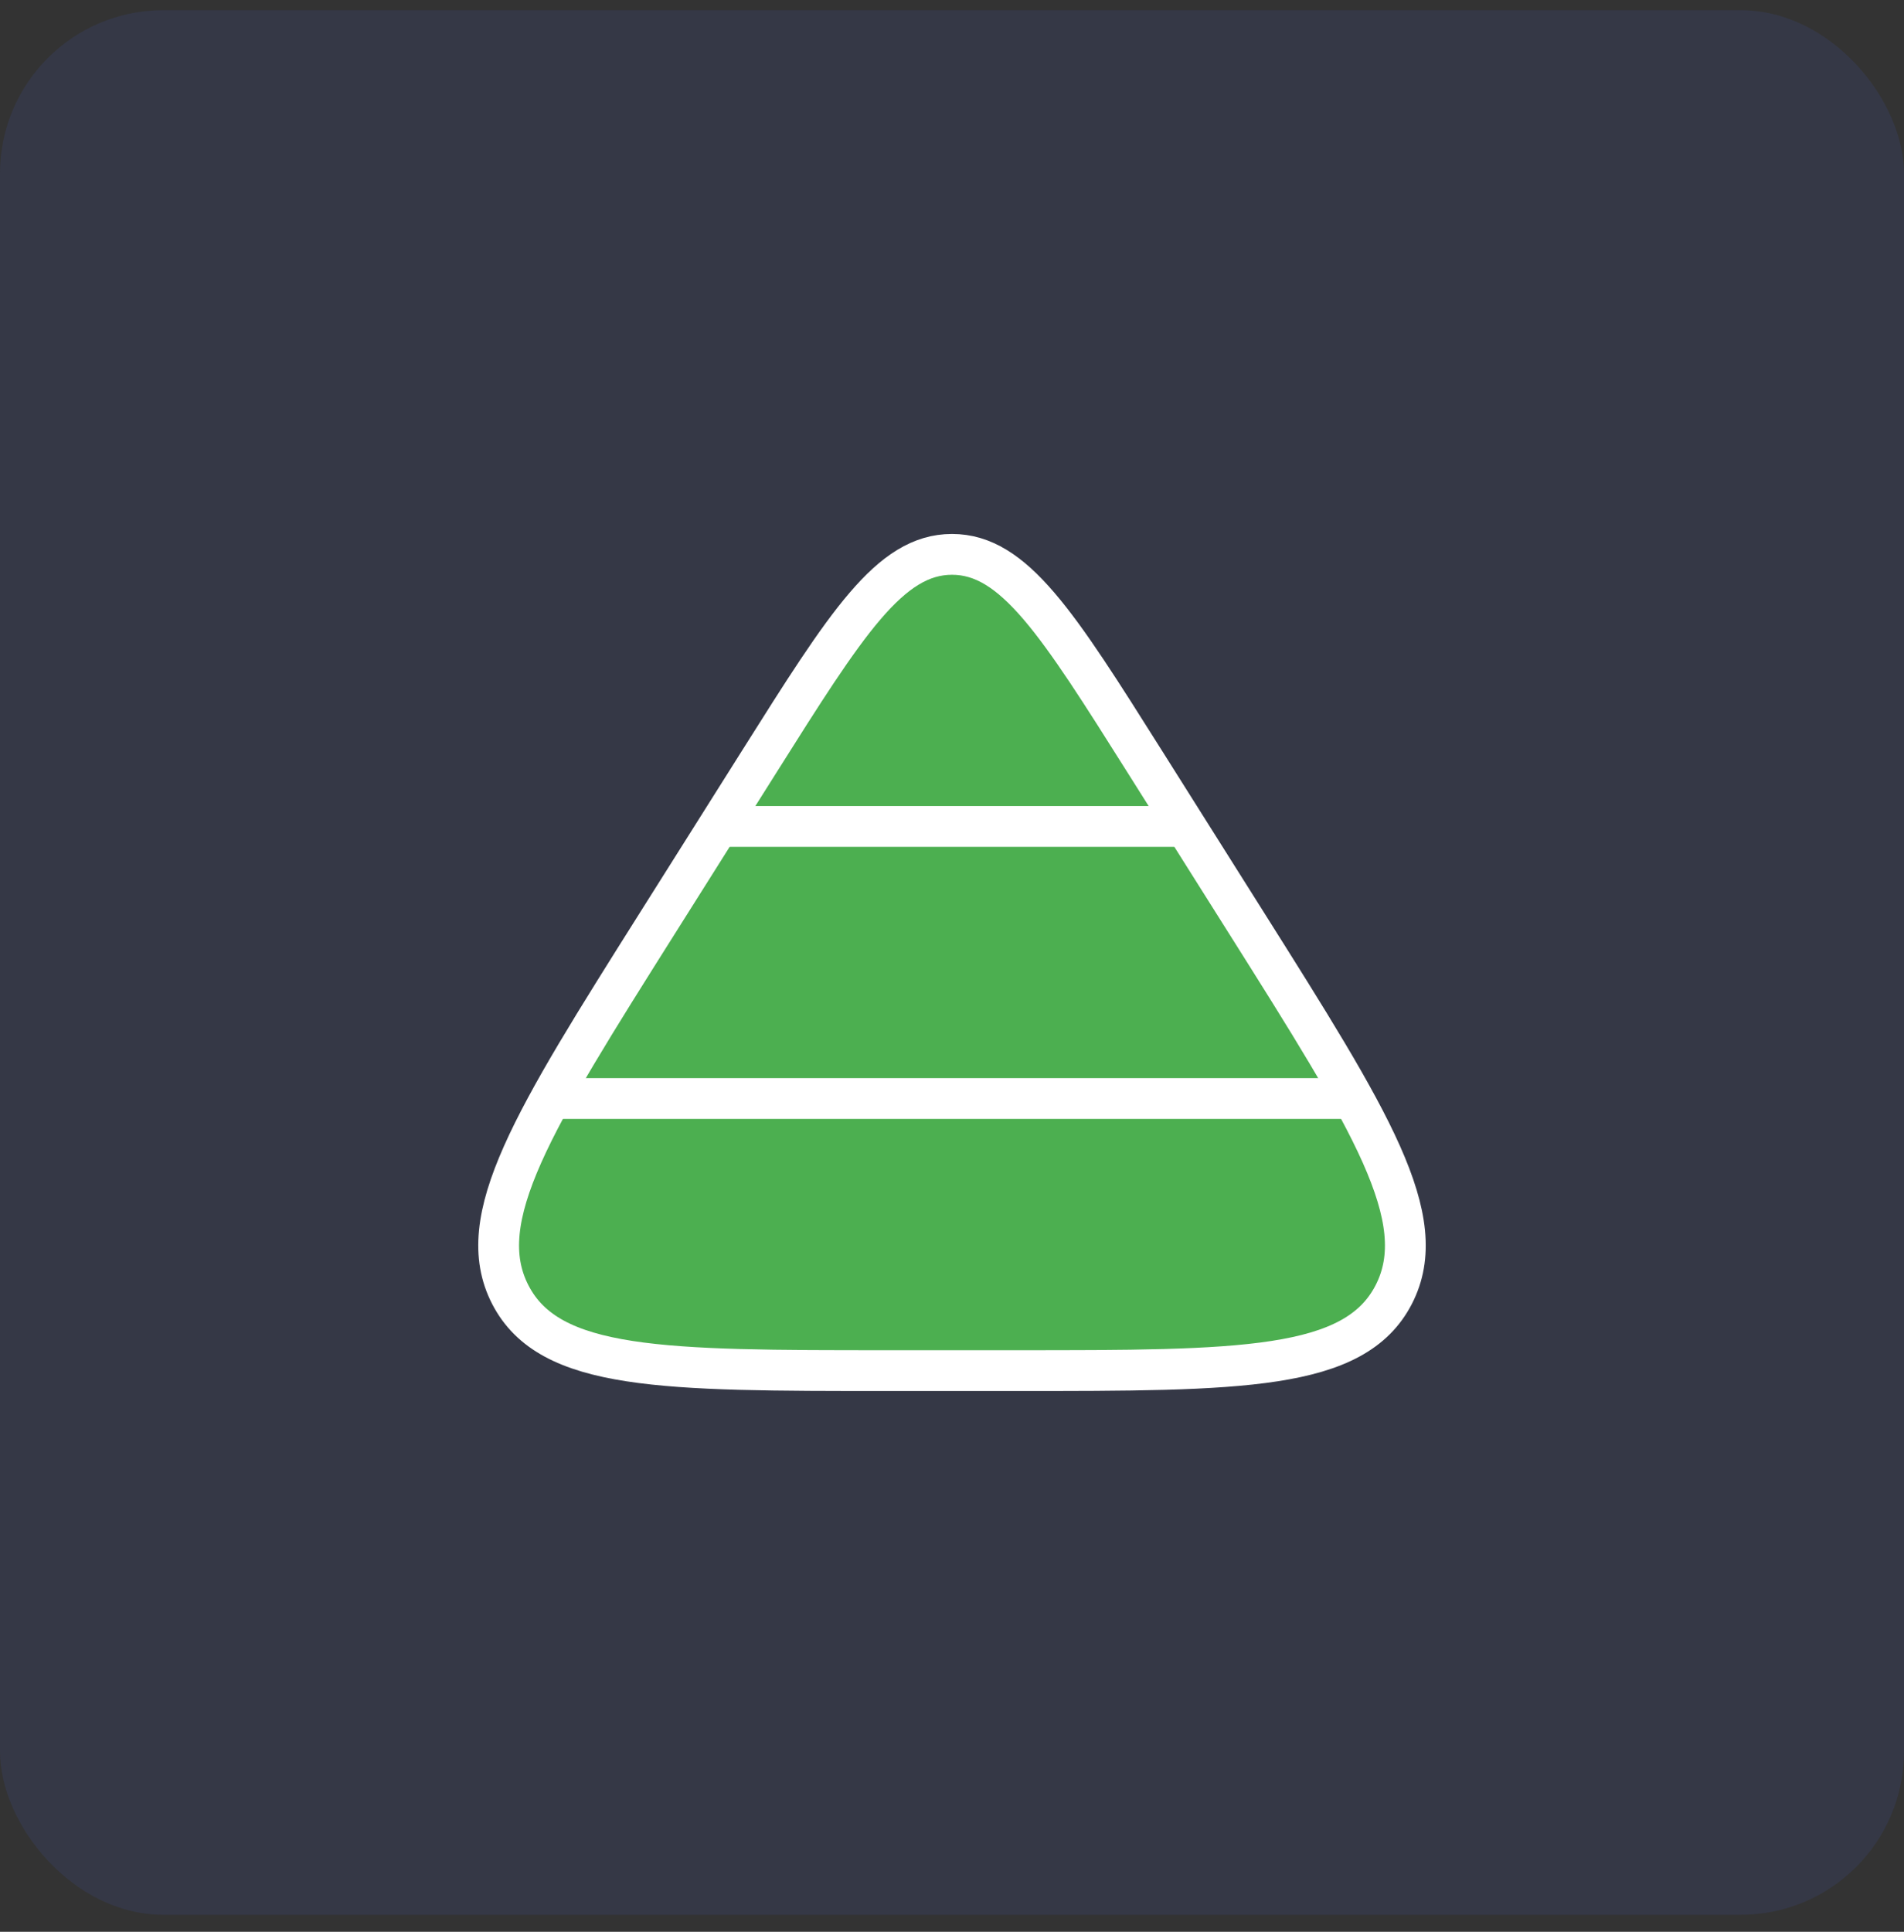
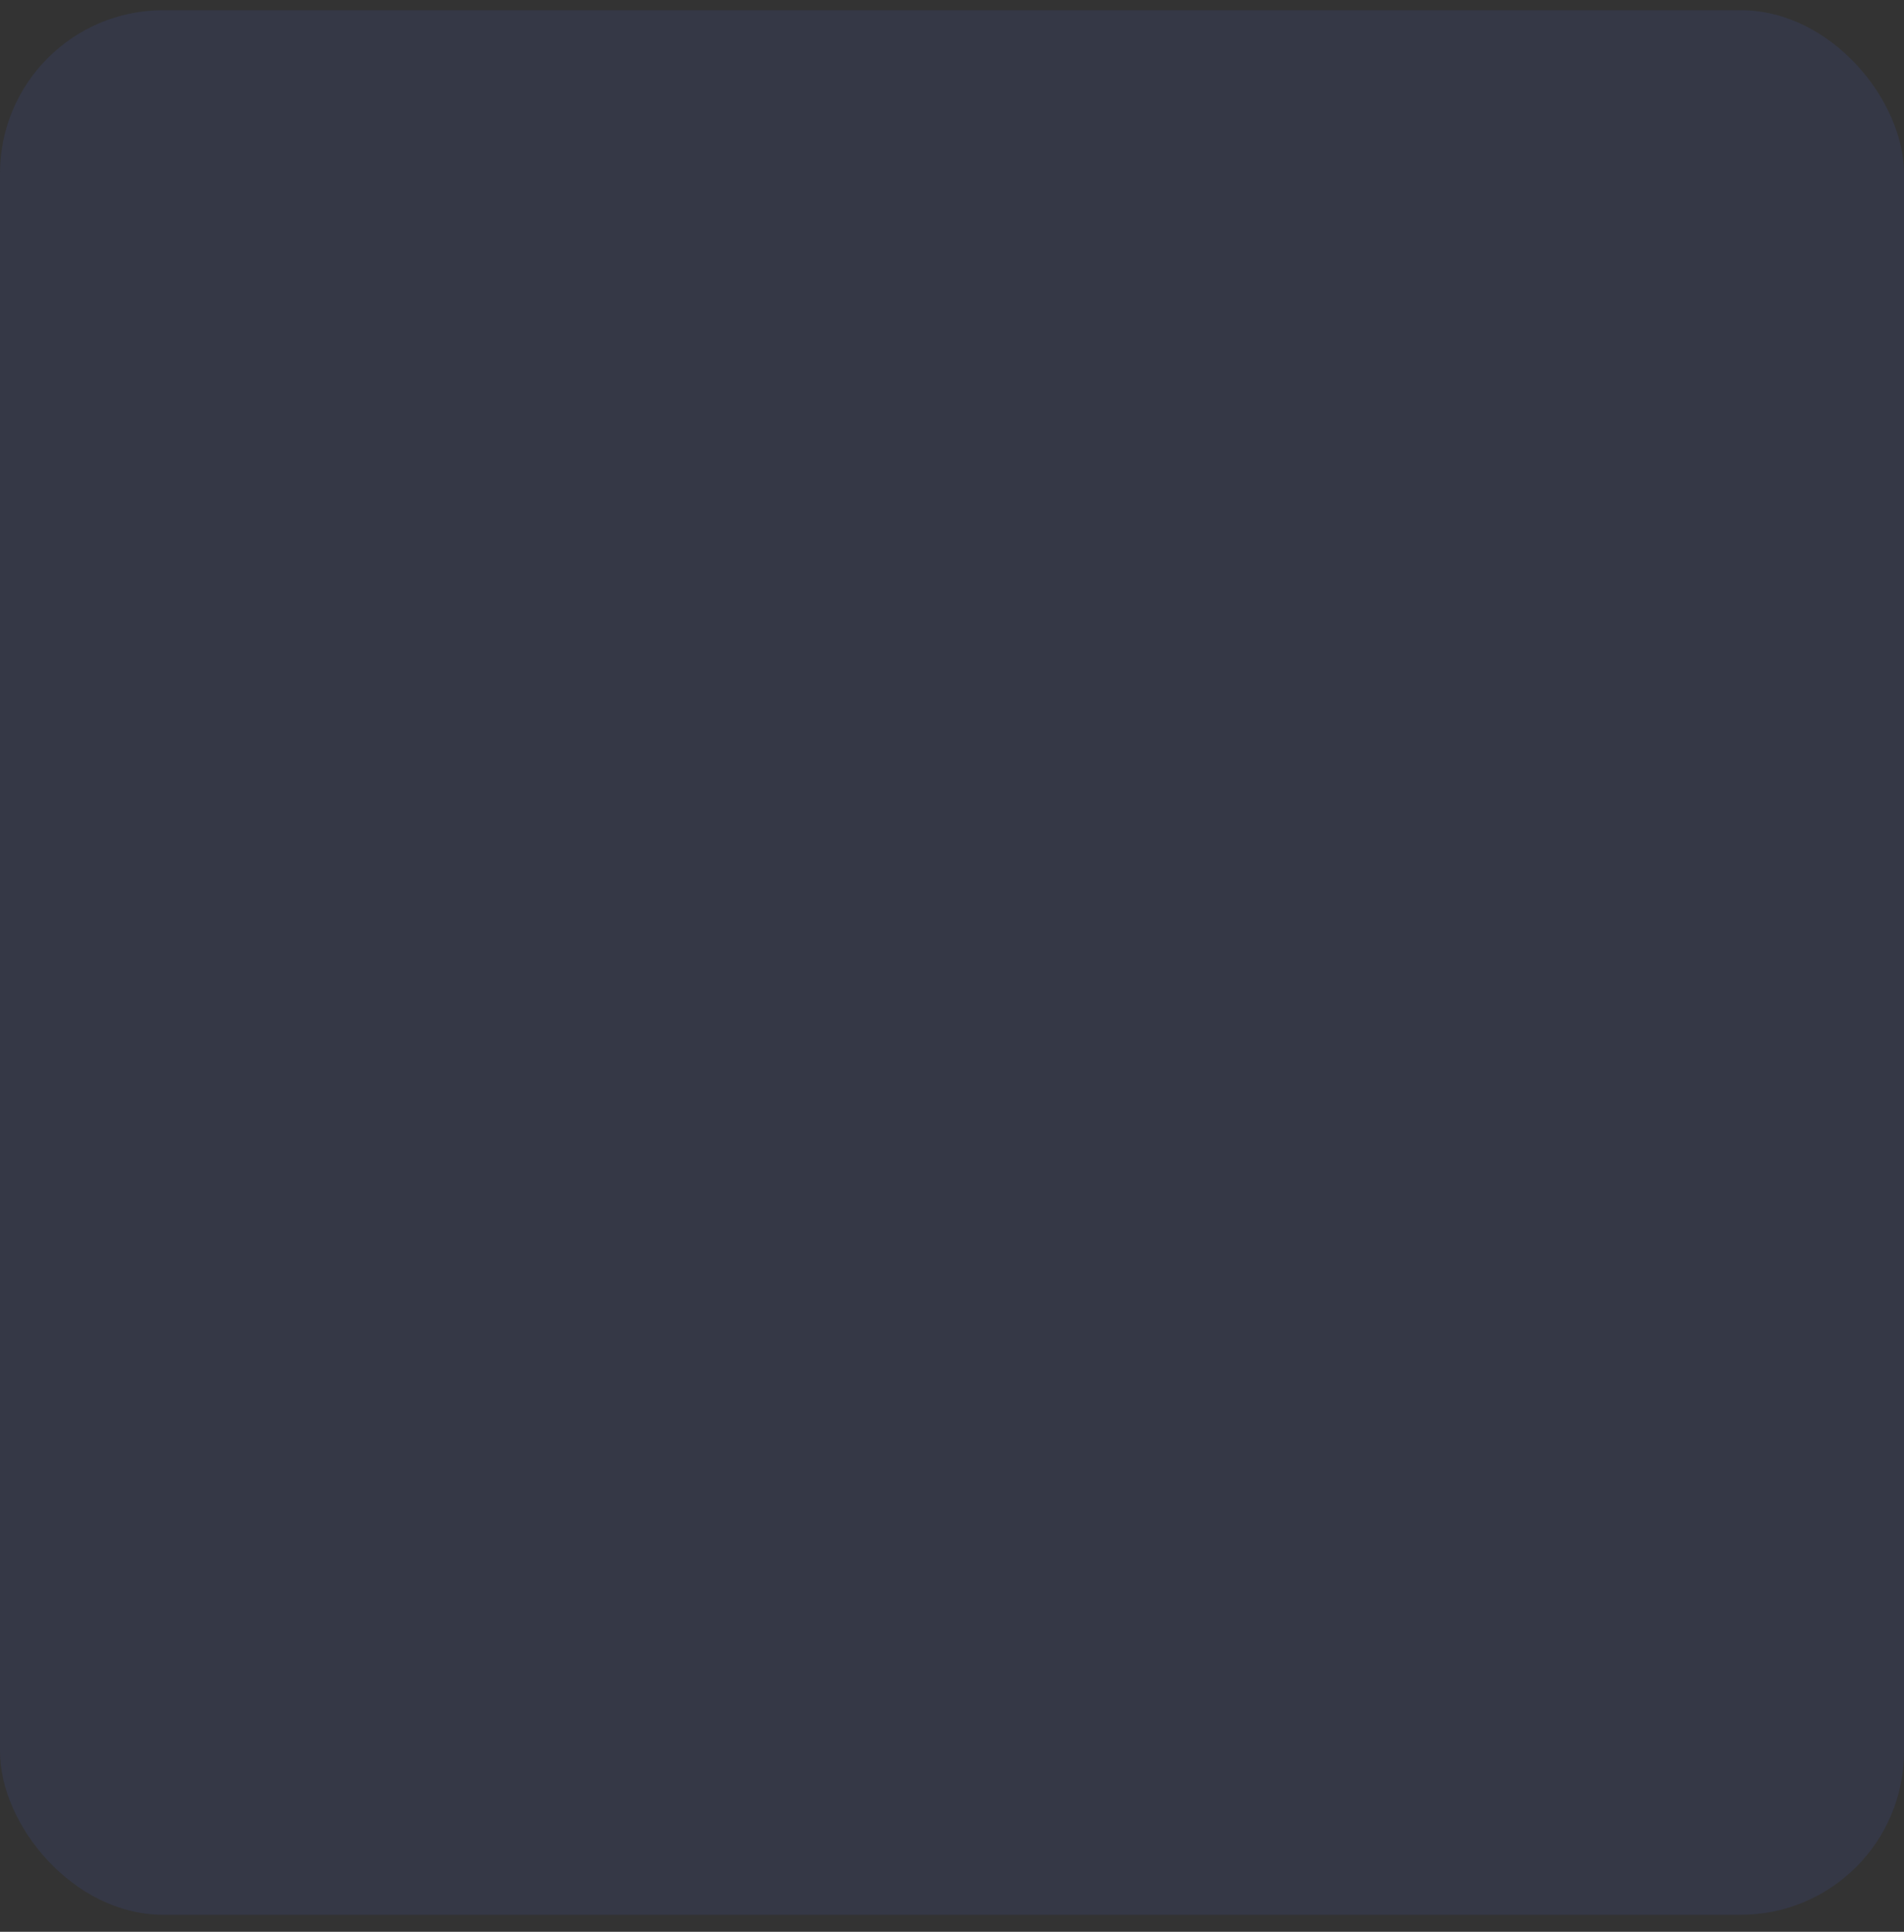
<svg xmlns="http://www.w3.org/2000/svg" width="70" height="71" viewBox="0 0 70 71" fill="none">
  <rect x="0" y="0" width="70" height="71" fill="#333333" stroke="none" />
  <rect y="0.375" width="70" height="70" rx="6" fill="#4A6CF7" fill-opacity="0.1" />
-   <path d="M27.917 27.986C31.115 22.912 32.715 20.375 35 20.375C37.285 20.375 38.885 22.912 42.083 27.986L45.824 33.92C50.394 41.17 52.679 44.795 51.238 47.585C49.797 50.375 45.639 50.375 37.324 50.375H32.676C24.361 50.375 20.203 50.375 18.762 47.585C17.321 44.795 19.606 41.17 24.176 33.92L27.917 27.986Z" fill="#4CAF50" stroke="white" stroke-width="1.5" stroke-linejoin="round" />
-   <path d="M20 40.375H50M26.364 30.375H43.333" stroke="white" stroke-width="1.5" stroke-linejoin="round" />
</svg>